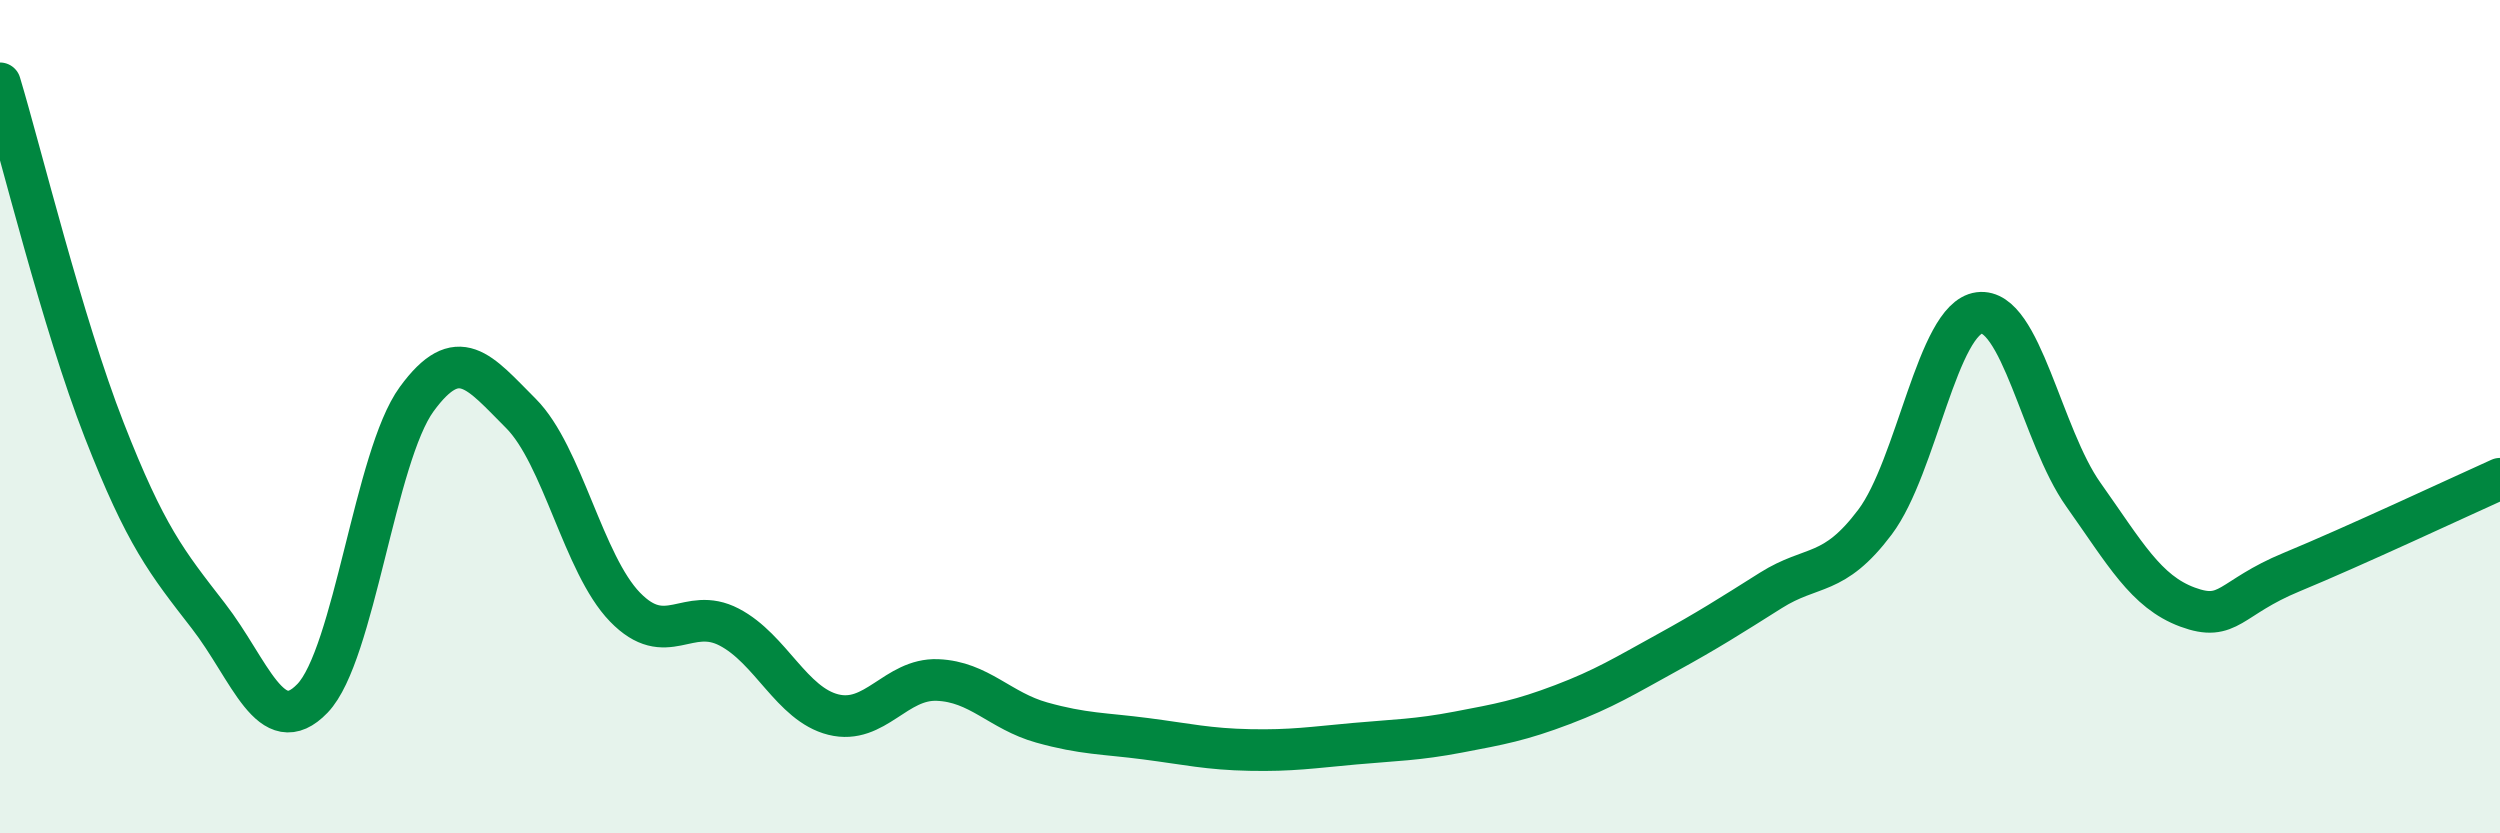
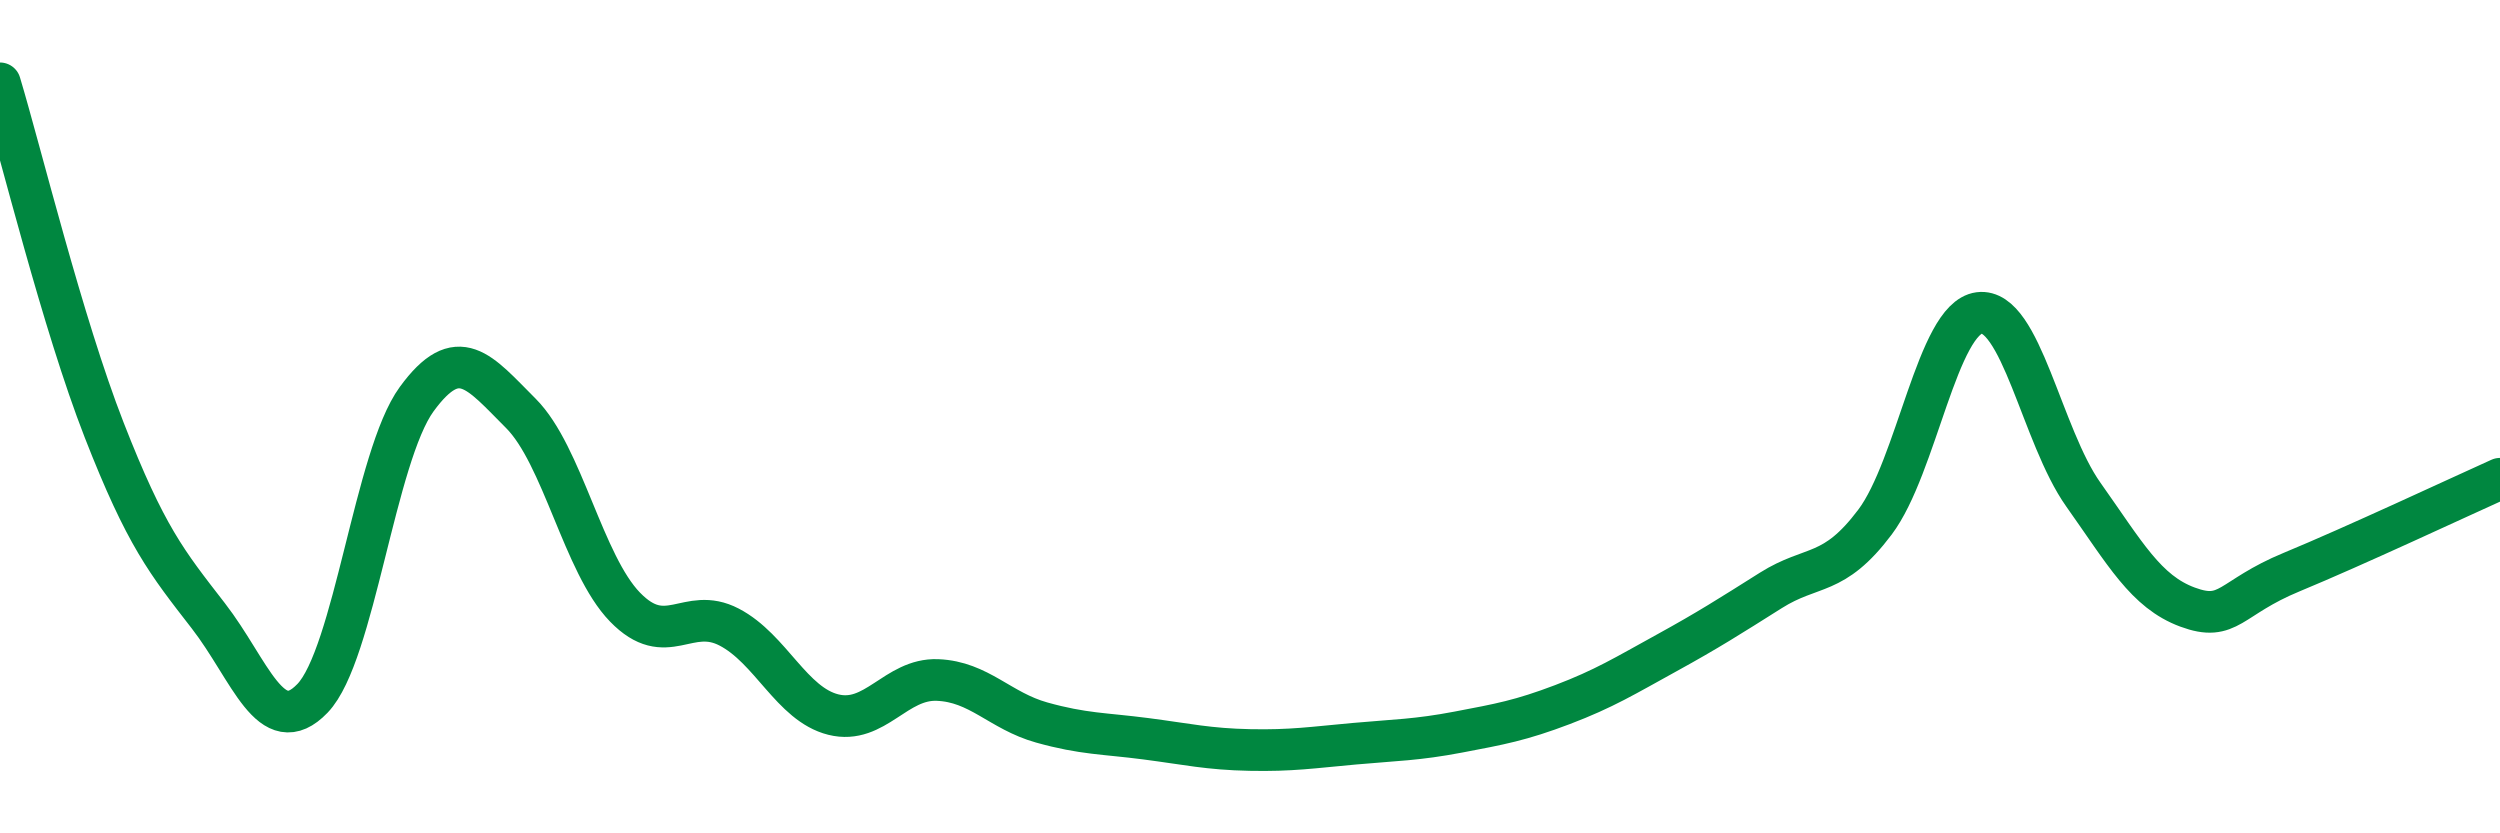
<svg xmlns="http://www.w3.org/2000/svg" width="60" height="20" viewBox="0 0 60 20">
-   <path d="M 0,2 C 0.5,3.66 1.5,7.76 2.5,10.32 C 3.5,12.88 4,13.49 5,14.78 C 6,16.07 6.5,17.8 7.5,16.76 C 8.5,15.72 9,10.95 10,9.58 C 11,8.21 11.5,8.92 12.5,9.92 C 13.5,10.92 14,13.54 15,14.57 C 16,15.6 16.5,14.53 17.5,15.05 C 18.5,15.57 19,16.9 20,17.15 C 21,17.4 21.5,16.28 22.5,16.32 C 23.5,16.36 24,17.06 25,17.34 C 26,17.62 26.5,17.6 27.5,17.73 C 28.5,17.86 29,17.98 30,18 C 31,18.02 31.5,17.94 32.5,17.85 C 33.5,17.76 34,17.76 35,17.57 C 36,17.38 36.5,17.29 37.5,16.91 C 38.5,16.53 39,16.22 40,15.67 C 41,15.12 41.5,14.8 42.5,14.17 C 43.5,13.54 44,13.86 45,12.53 C 46,11.2 46.5,7.64 47.5,7.51 C 48.5,7.38 49,10.46 50,11.87 C 51,13.28 51.5,14.2 52.5,14.57 C 53.5,14.94 53.5,14.35 55,13.73 C 56.5,13.11 59,11.94 60,11.49L60 20L0 20Z" fill="#008740" opacity="0.1" stroke-linecap="round" stroke-linejoin="round" />
  <path d="M 0,2 C 0.5,3.66 1.5,7.76 2.5,10.32 C 3.5,12.88 4,13.49 5,14.78 C 6,16.07 6.5,17.8 7.5,16.76 C 8.5,15.72 9,10.95 10,9.58 C 11,8.21 11.5,8.92 12.5,9.92 C 13.5,10.92 14,13.54 15,14.57 C 16,15.6 16.5,14.53 17.5,15.05 C 18.5,15.57 19,16.9 20,17.15 C 21,17.4 21.5,16.28 22.5,16.32 C 23.5,16.36 24,17.06 25,17.34 C 26,17.62 26.5,17.6 27.5,17.73 C 28.5,17.86 29,17.98 30,18 C 31,18.02 31.5,17.94 32.5,17.85 C 33.5,17.76 34,17.76 35,17.57 C 36,17.38 36.5,17.29 37.5,16.91 C 38.5,16.53 39,16.22 40,15.67 C 41,15.12 41.5,14.8 42.5,14.17 C 43.5,13.54 44,13.86 45,12.53 C 46,11.2 46.5,7.64 47.5,7.51 C 48.5,7.38 49,10.46 50,11.87 C 51,13.28 51.5,14.2 52.5,14.57 C 53.5,14.94 53.5,14.35 55,13.73 C 56.5,13.11 59,11.94 60,11.49" stroke="#008740" stroke-width="1" fill="none" stroke-linecap="round" stroke-linejoin="round" />
</svg>